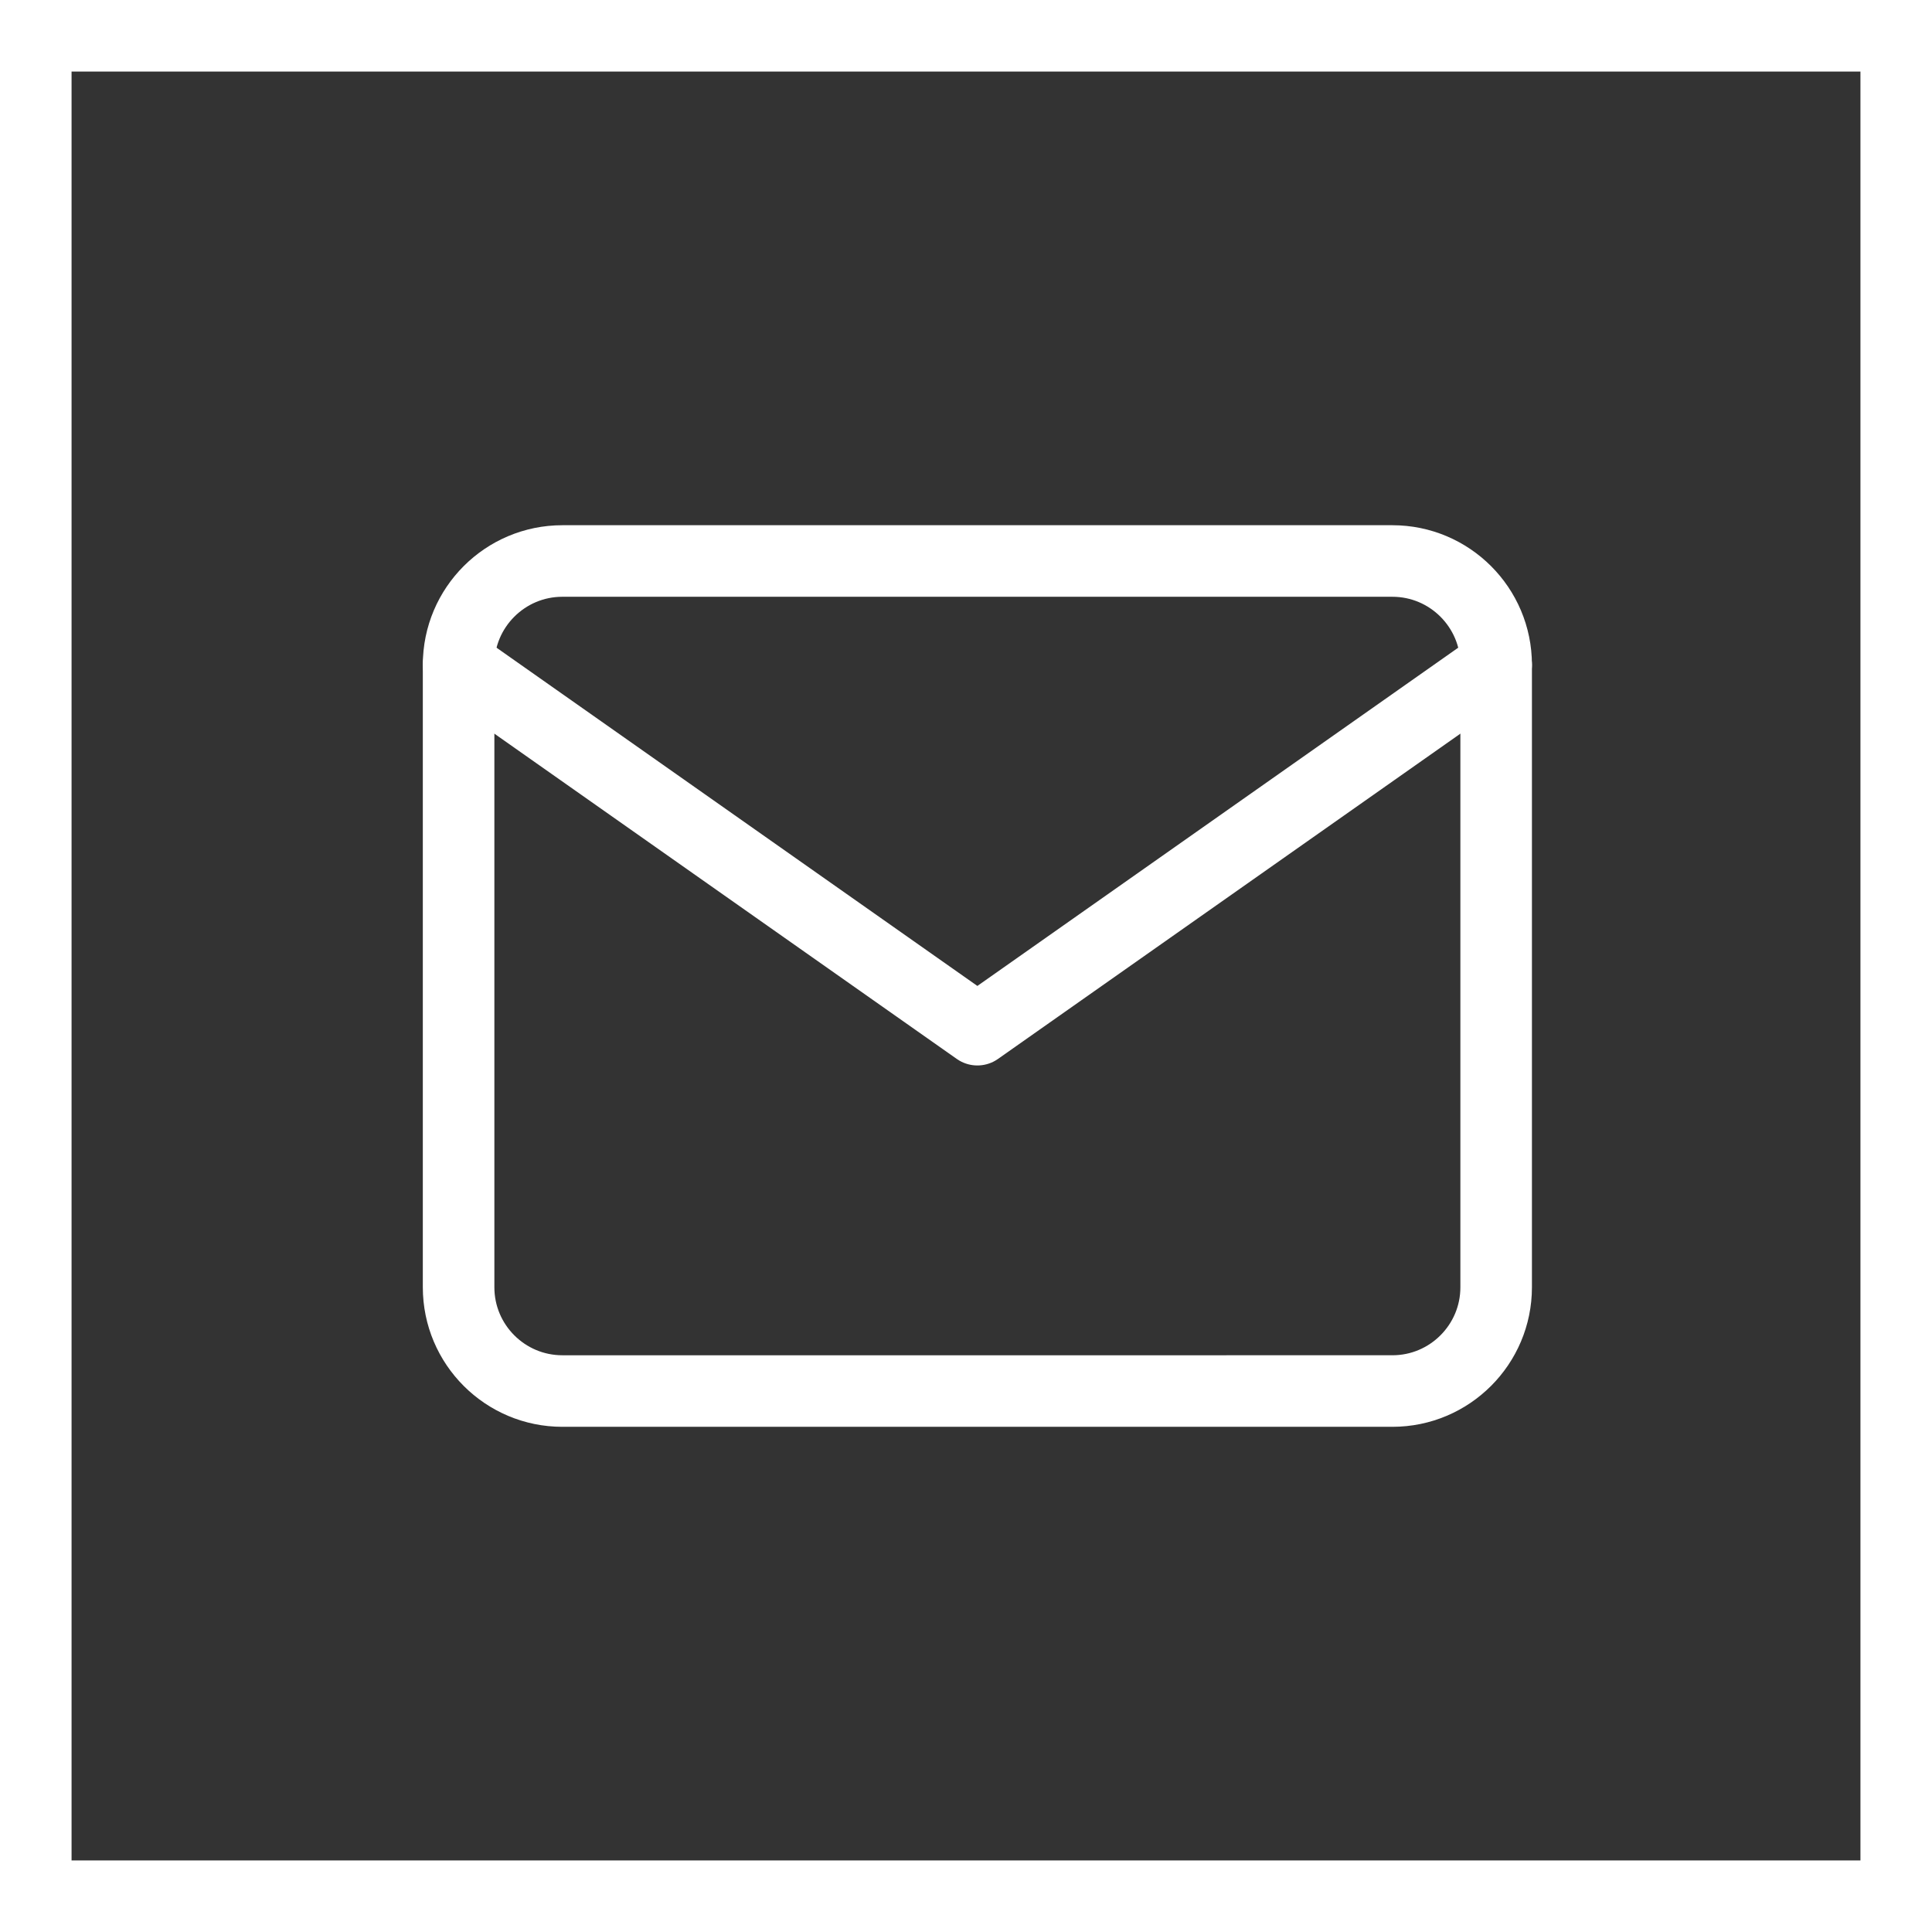
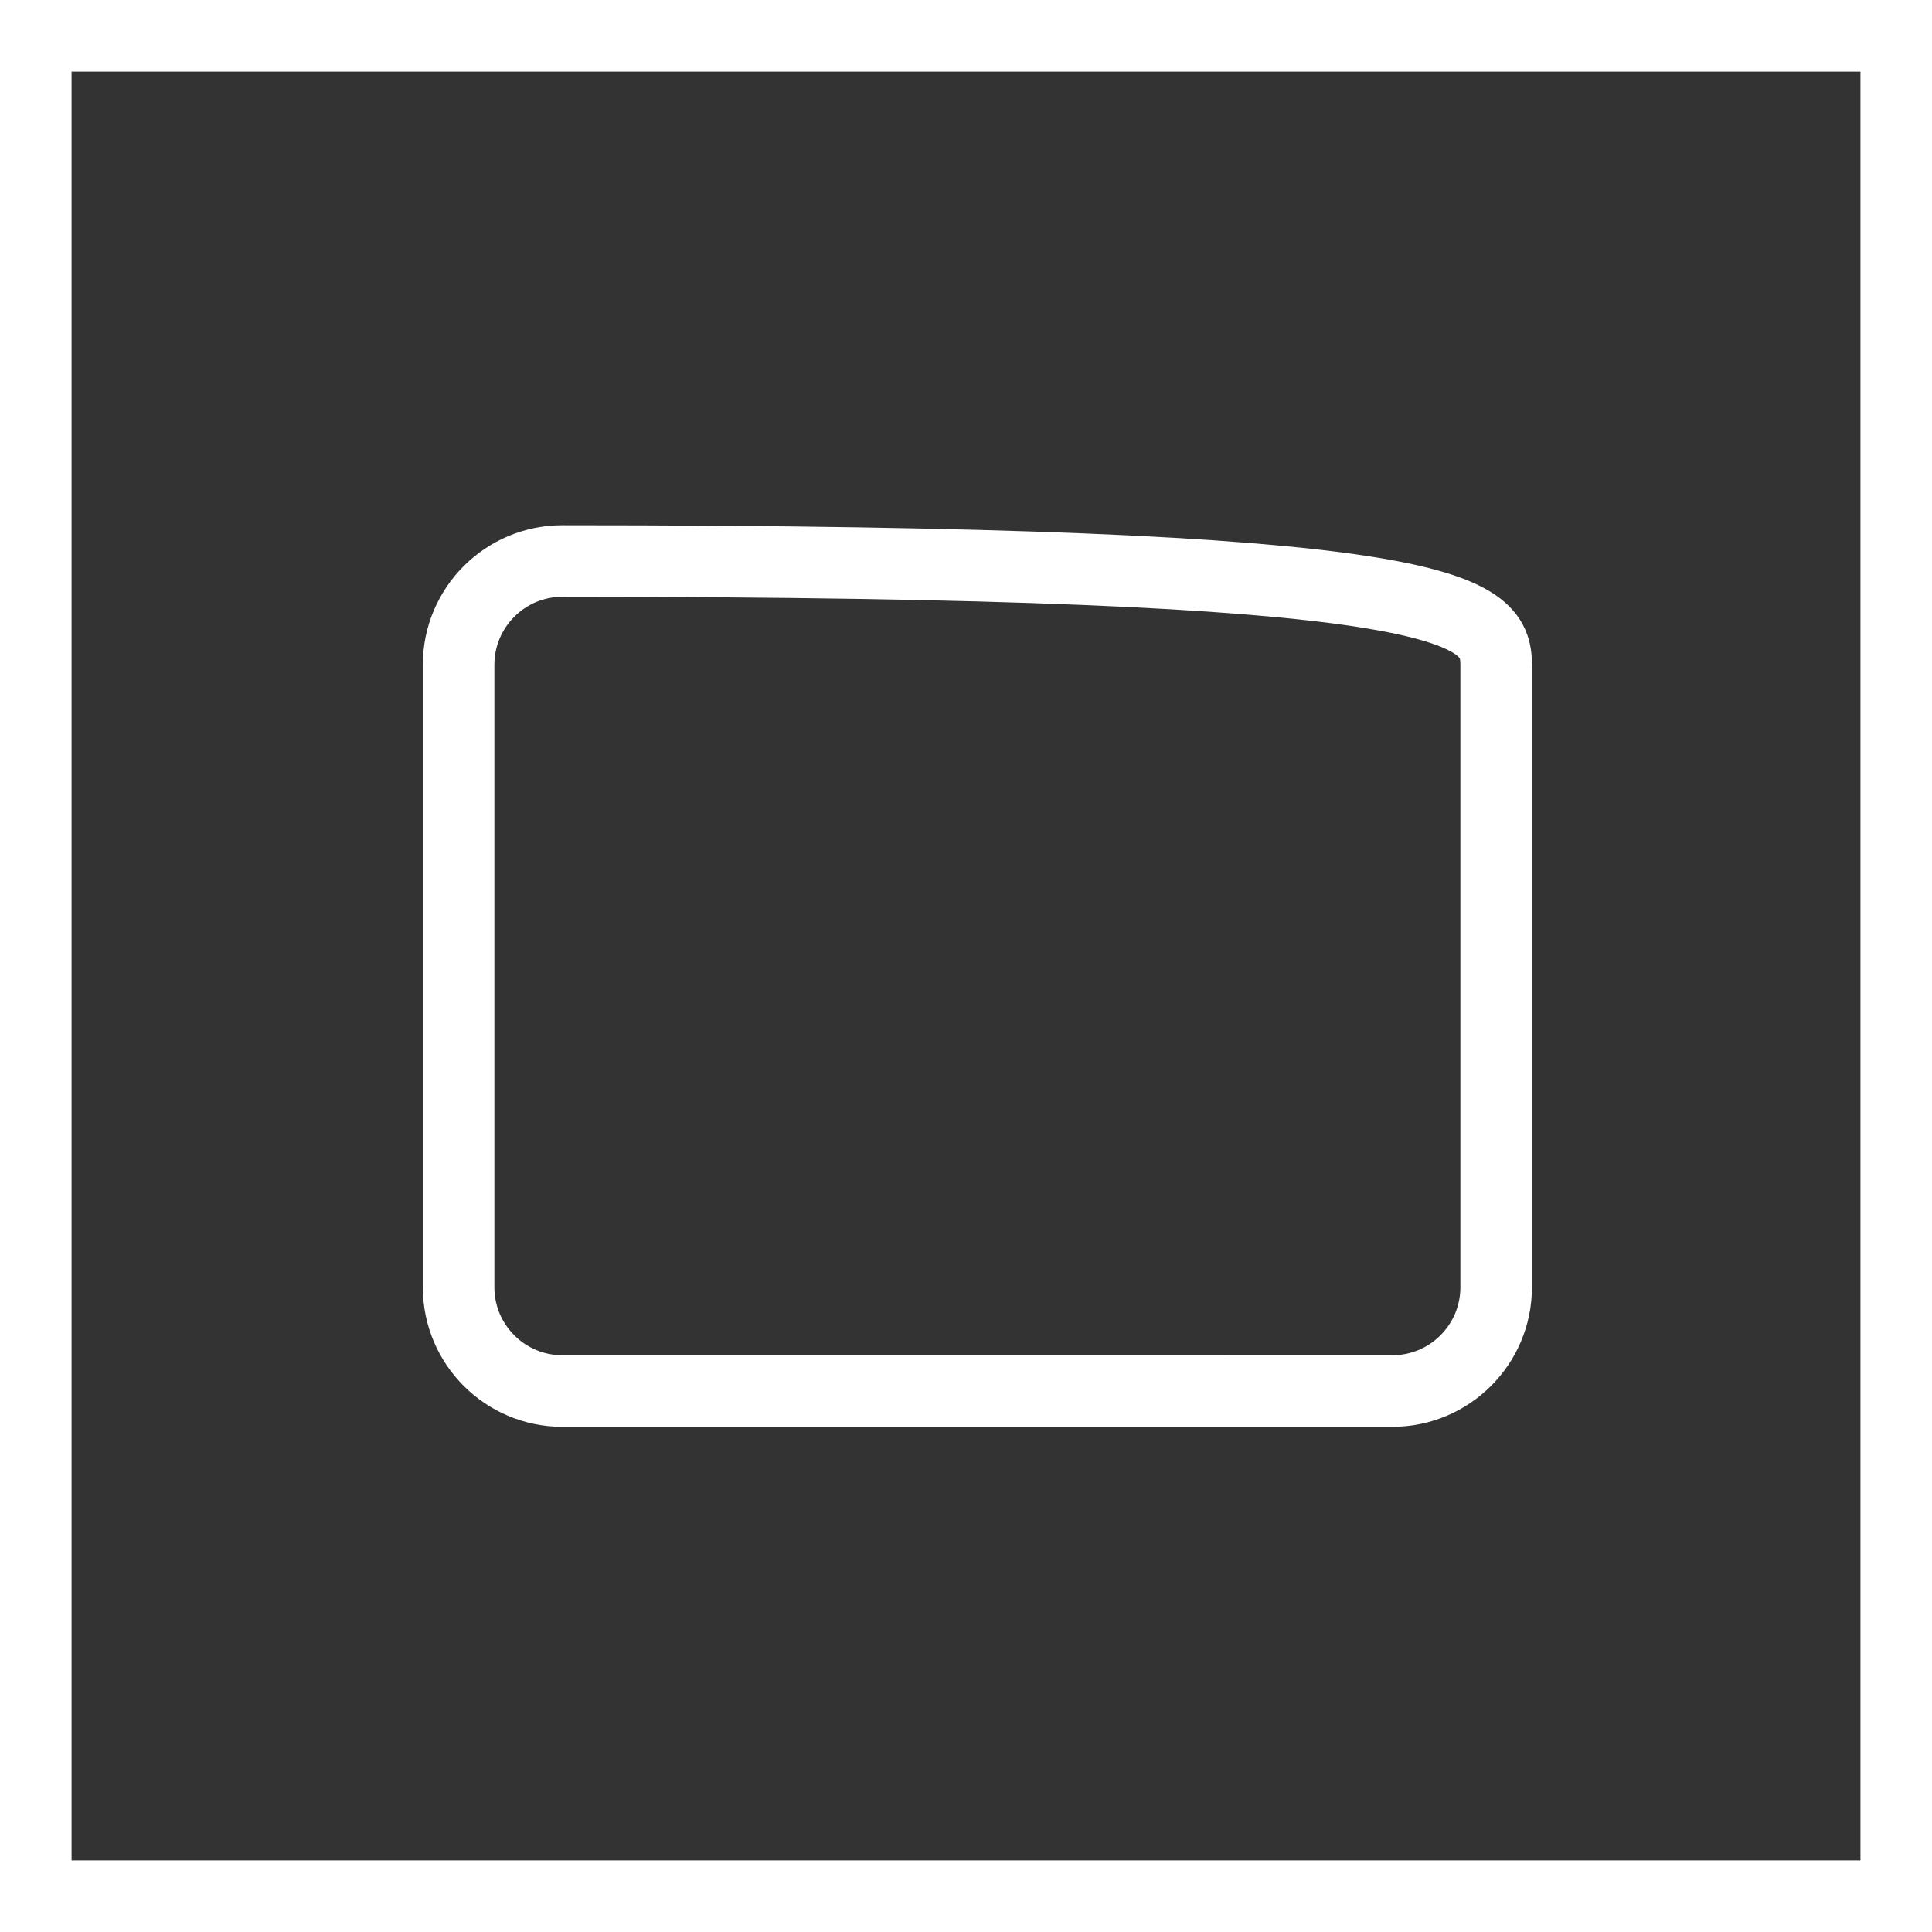
<svg xmlns="http://www.w3.org/2000/svg" version="1.1" id="Group_316" x="0px" y="0px" viewBox="0 0 54 54" style="enable-background:new 0 0 54 54;" xml:space="preserve">
  <rect x="0" y="0" width="54" height="54" fill="#333333" stroke="none" />
  <style type="text/css">
	.st0{fill:none;}
	.st1{fill:none;stroke:#FFFFFF;stroke-width:2;}
	.st2{fill:none;stroke:#FFFFFF;stroke-width:2;stroke-linecap:round;stroke-linejoin:round;}
</style>
  <g id="Group_304">
    <g id="Rectangle_30">
-       <rect class="st0" width="54" height="54" />
      <rect x="1" y="1" class="st1" width="52" height="52" />
    </g>
    <g id="Group_317" transform="translate(12.818 15.68)">
-       <path id="Path_204" class="st2" d="M2.9,0h23.2C27.7,0,29,1.3,29,2.9v17.4c0,1.6-1.3,2.9-2.9,2.9H2.9c-1.6,0-2.9-1.3-2.9-2.9V2.9    C0,1.3,1.3,0,2.9,0z" />
-       <path id="Path_205" class="st2" d="M29,2.9L14.5,13.1L0,2.9" />
+       <path id="Path_204" class="st2" d="M2.9,0C27.7,0,29,1.3,29,2.9v17.4c0,1.6-1.3,2.9-2.9,2.9H2.9c-1.6,0-2.9-1.3-2.9-2.9V2.9    C0,1.3,1.3,0,2.9,0z" />
    </g>
  </g>
</svg>